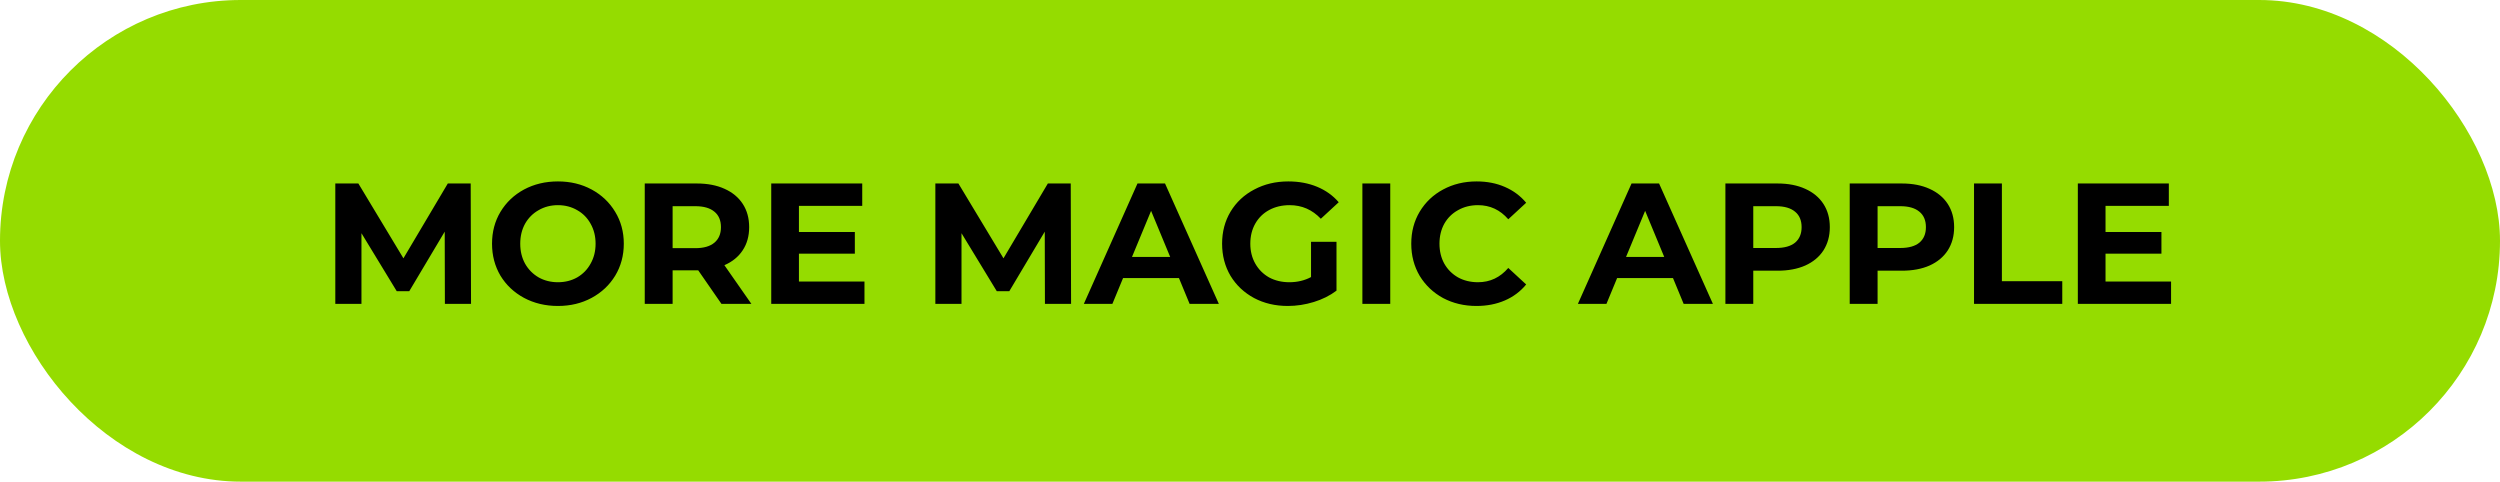
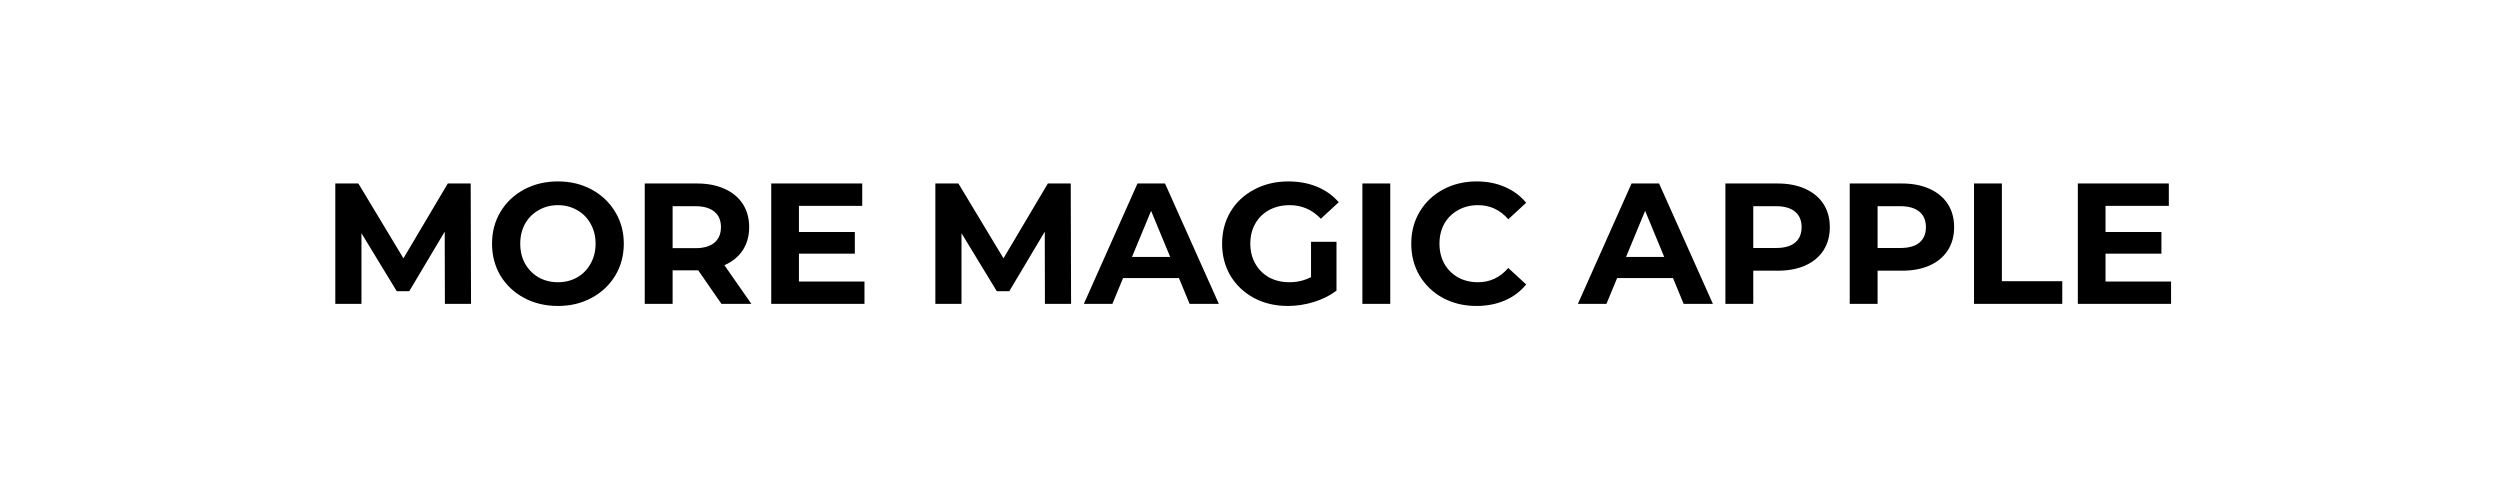
<svg xmlns="http://www.w3.org/2000/svg" width="218" height="42" viewBox="0 0 218 42" fill="none">
-   <rect width="218" height="42" rx="21" fill="#95DC00" />
  <path d="M38.794 26.5L38.779 20.2L35.689 25.39H34.594L31.519 20.335V26.5H29.239V16H31.249L35.179 22.525L39.049 16H41.044L41.074 26.5H38.794ZM48.65 26.68C47.56 26.68 46.575 26.445 45.695 25.975C44.825 25.505 44.14 24.86 43.64 24.04C43.15 23.21 42.905 22.28 42.905 21.25C42.905 20.22 43.15 19.295 43.64 18.475C44.14 17.645 44.825 16.995 45.695 16.525C46.575 16.055 47.56 15.82 48.65 15.82C49.74 15.82 50.72 16.055 51.59 16.525C52.46 16.995 53.145 17.645 53.645 18.475C54.145 19.295 54.395 20.22 54.395 21.25C54.395 22.28 54.145 23.21 53.645 24.04C53.145 24.86 52.46 25.505 51.59 25.975C50.72 26.445 49.74 26.68 48.65 26.68ZM48.65 24.61C49.27 24.61 49.83 24.47 50.33 24.19C50.83 23.9 51.22 23.5 51.5 22.99C51.79 22.48 51.935 21.9 51.935 21.25C51.935 20.6 51.79 20.02 51.5 19.51C51.22 19 50.83 18.605 50.33 18.325C49.83 18.035 49.27 17.89 48.65 17.89C48.03 17.89 47.47 18.035 46.97 18.325C46.47 18.605 46.075 19 45.785 19.51C45.505 20.02 45.365 20.6 45.365 21.25C45.365 21.9 45.505 22.48 45.785 22.99C46.075 23.5 46.47 23.9 46.97 24.19C47.47 24.47 48.03 24.61 48.65 24.61ZM62.912 26.5L60.887 23.575H60.767H58.652V26.5H56.222V16H60.767C61.697 16 62.502 16.155 63.182 16.465C63.872 16.775 64.402 17.215 64.772 17.785C65.142 18.355 65.327 19.03 65.327 19.81C65.327 20.59 65.137 21.265 64.757 21.835C64.387 22.395 63.857 22.825 63.167 23.125L65.522 26.5H62.912ZM62.867 19.81C62.867 19.22 62.677 18.77 62.297 18.46C61.917 18.14 61.362 17.98 60.632 17.98H58.652V21.64H60.632C61.362 21.64 61.917 21.48 62.297 21.16C62.677 20.84 62.867 20.39 62.867 19.81ZM75.382 24.55V26.5H67.252V16H75.187V17.95H69.667V20.23H74.542V22.12H69.667V24.55H75.382ZM91.118 26.5L91.103 20.2L88.013 25.39H86.918L83.843 20.335V26.5H81.563V16H83.573L87.503 22.525L91.373 16H93.368L93.398 26.5H91.118ZM102.805 24.25H97.93L96.999 26.5H94.51L99.189 16H101.59L106.285 26.5H103.735L102.805 24.25ZM102.04 22.405L100.375 18.385L98.71 22.405H102.04ZM114.322 21.085H116.542V25.345C115.972 25.775 115.312 26.105 114.562 26.335C113.812 26.565 113.057 26.68 112.297 26.68C111.207 26.68 110.227 26.45 109.357 25.99C108.487 25.52 107.802 24.875 107.302 24.055C106.812 23.225 106.567 22.29 106.567 21.25C106.567 20.21 106.812 19.28 107.302 18.46C107.802 17.63 108.492 16.985 109.372 16.525C110.252 16.055 111.242 15.82 112.342 15.82C113.262 15.82 114.097 15.975 114.847 16.285C115.597 16.595 116.227 17.045 116.737 17.635L115.177 19.075C114.427 18.285 113.522 17.89 112.462 17.89C111.792 17.89 111.197 18.03 110.677 18.31C110.157 18.59 109.752 18.985 109.462 19.495C109.172 20.005 109.027 20.59 109.027 21.25C109.027 21.9 109.172 22.48 109.462 22.99C109.752 23.5 110.152 23.9 110.662 24.19C111.182 24.47 111.772 24.61 112.432 24.61C113.132 24.61 113.762 24.46 114.322 24.16V21.085ZM118.8 16H121.23V26.5H118.8V16ZM128.747 26.68C127.677 26.68 126.707 26.45 125.837 25.99C124.977 25.52 124.297 24.875 123.797 24.055C123.307 23.225 123.062 22.29 123.062 21.25C123.062 20.21 123.307 19.28 123.797 18.46C124.297 17.63 124.977 16.985 125.837 16.525C126.707 16.055 127.682 15.82 128.762 15.82C129.672 15.82 130.492 15.98 131.222 16.3C131.962 16.62 132.582 17.08 133.082 17.68L131.522 19.12C130.812 18.3 129.932 17.89 128.882 17.89C128.232 17.89 127.652 18.035 127.142 18.325C126.632 18.605 126.232 19 125.942 19.51C125.662 20.02 125.522 20.6 125.522 21.25C125.522 21.9 125.662 22.48 125.942 22.99C126.232 23.5 126.632 23.9 127.142 24.19C127.652 24.47 128.232 24.61 128.882 24.61C129.932 24.61 130.812 24.195 131.522 23.365L133.082 24.805C132.582 25.415 131.962 25.88 131.222 26.2C130.482 26.52 129.657 26.68 128.747 26.68ZM145.886 24.25H141.011L140.081 26.5H137.591L142.271 16H144.671L149.366 26.5H146.816L145.886 24.25ZM145.121 22.405L143.456 18.385L141.791 22.405H145.121ZM155 16C155.93 16 156.735 16.155 157.415 16.465C158.105 16.775 158.635 17.215 159.005 17.785C159.375 18.355 159.56 19.03 159.56 19.81C159.56 20.58 159.375 21.255 159.005 21.835C158.635 22.405 158.105 22.845 157.415 23.155C156.735 23.455 155.93 23.605 155 23.605H152.885V26.5H150.455V16H155ZM154.865 21.625C155.595 21.625 156.15 21.47 156.53 21.16C156.91 20.84 157.1 20.39 157.1 19.81C157.1 19.22 156.91 18.77 156.53 18.46C156.15 18.14 155.595 17.98 154.865 17.98H152.885V21.625H154.865ZM165.84 16C166.77 16 167.575 16.155 168.255 16.465C168.945 16.775 169.475 17.215 169.845 17.785C170.215 18.355 170.4 19.03 170.4 19.81C170.4 20.58 170.215 21.255 169.845 21.835C169.475 22.405 168.945 22.845 168.255 23.155C167.575 23.455 166.77 23.605 165.84 23.605H163.725V26.5H161.295V16H165.84ZM165.705 21.625C166.435 21.625 166.99 21.47 167.37 21.16C167.75 20.84 167.94 20.39 167.94 19.81C167.94 19.22 167.75 18.77 167.37 18.46C166.99 18.14 166.435 17.98 165.705 17.98H163.725V21.625H165.705ZM172.135 16H174.565V24.52H179.83V26.5H172.135V16ZM189.317 24.55V26.5H181.187V16H189.122V17.95H183.602V20.23H188.477V22.12H183.602V24.55H189.317Z" fill="black" />
</svg>